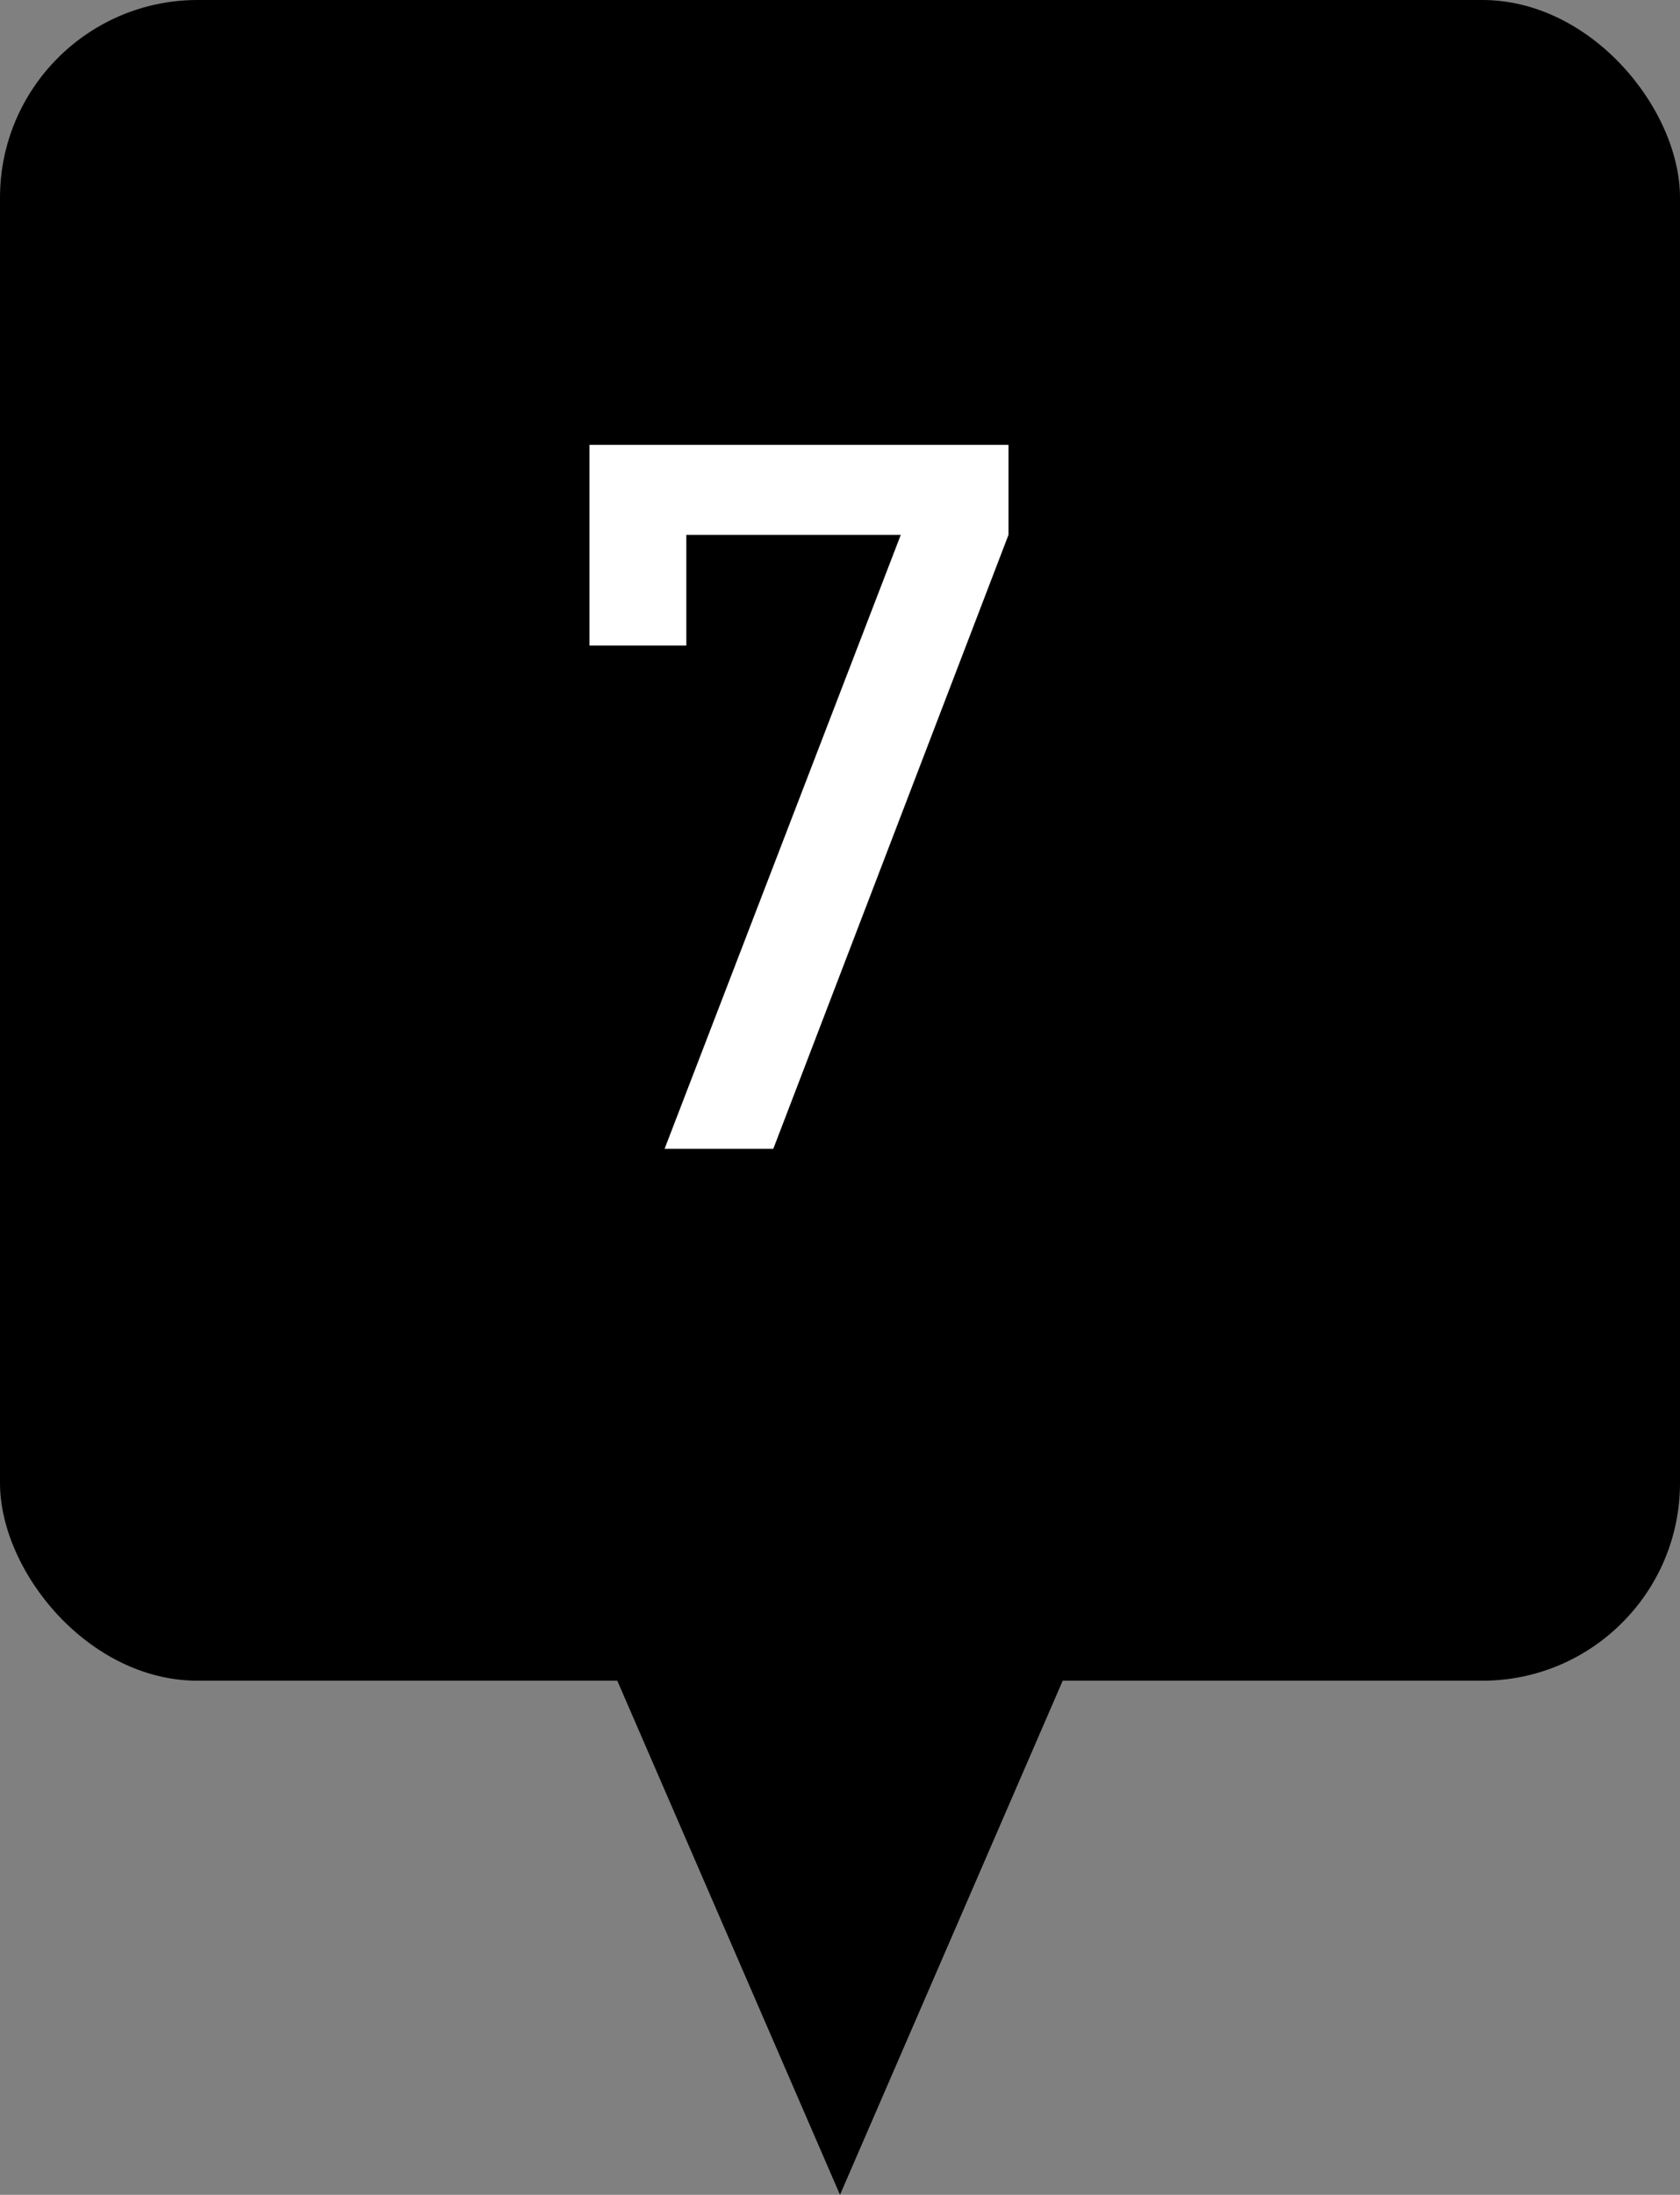
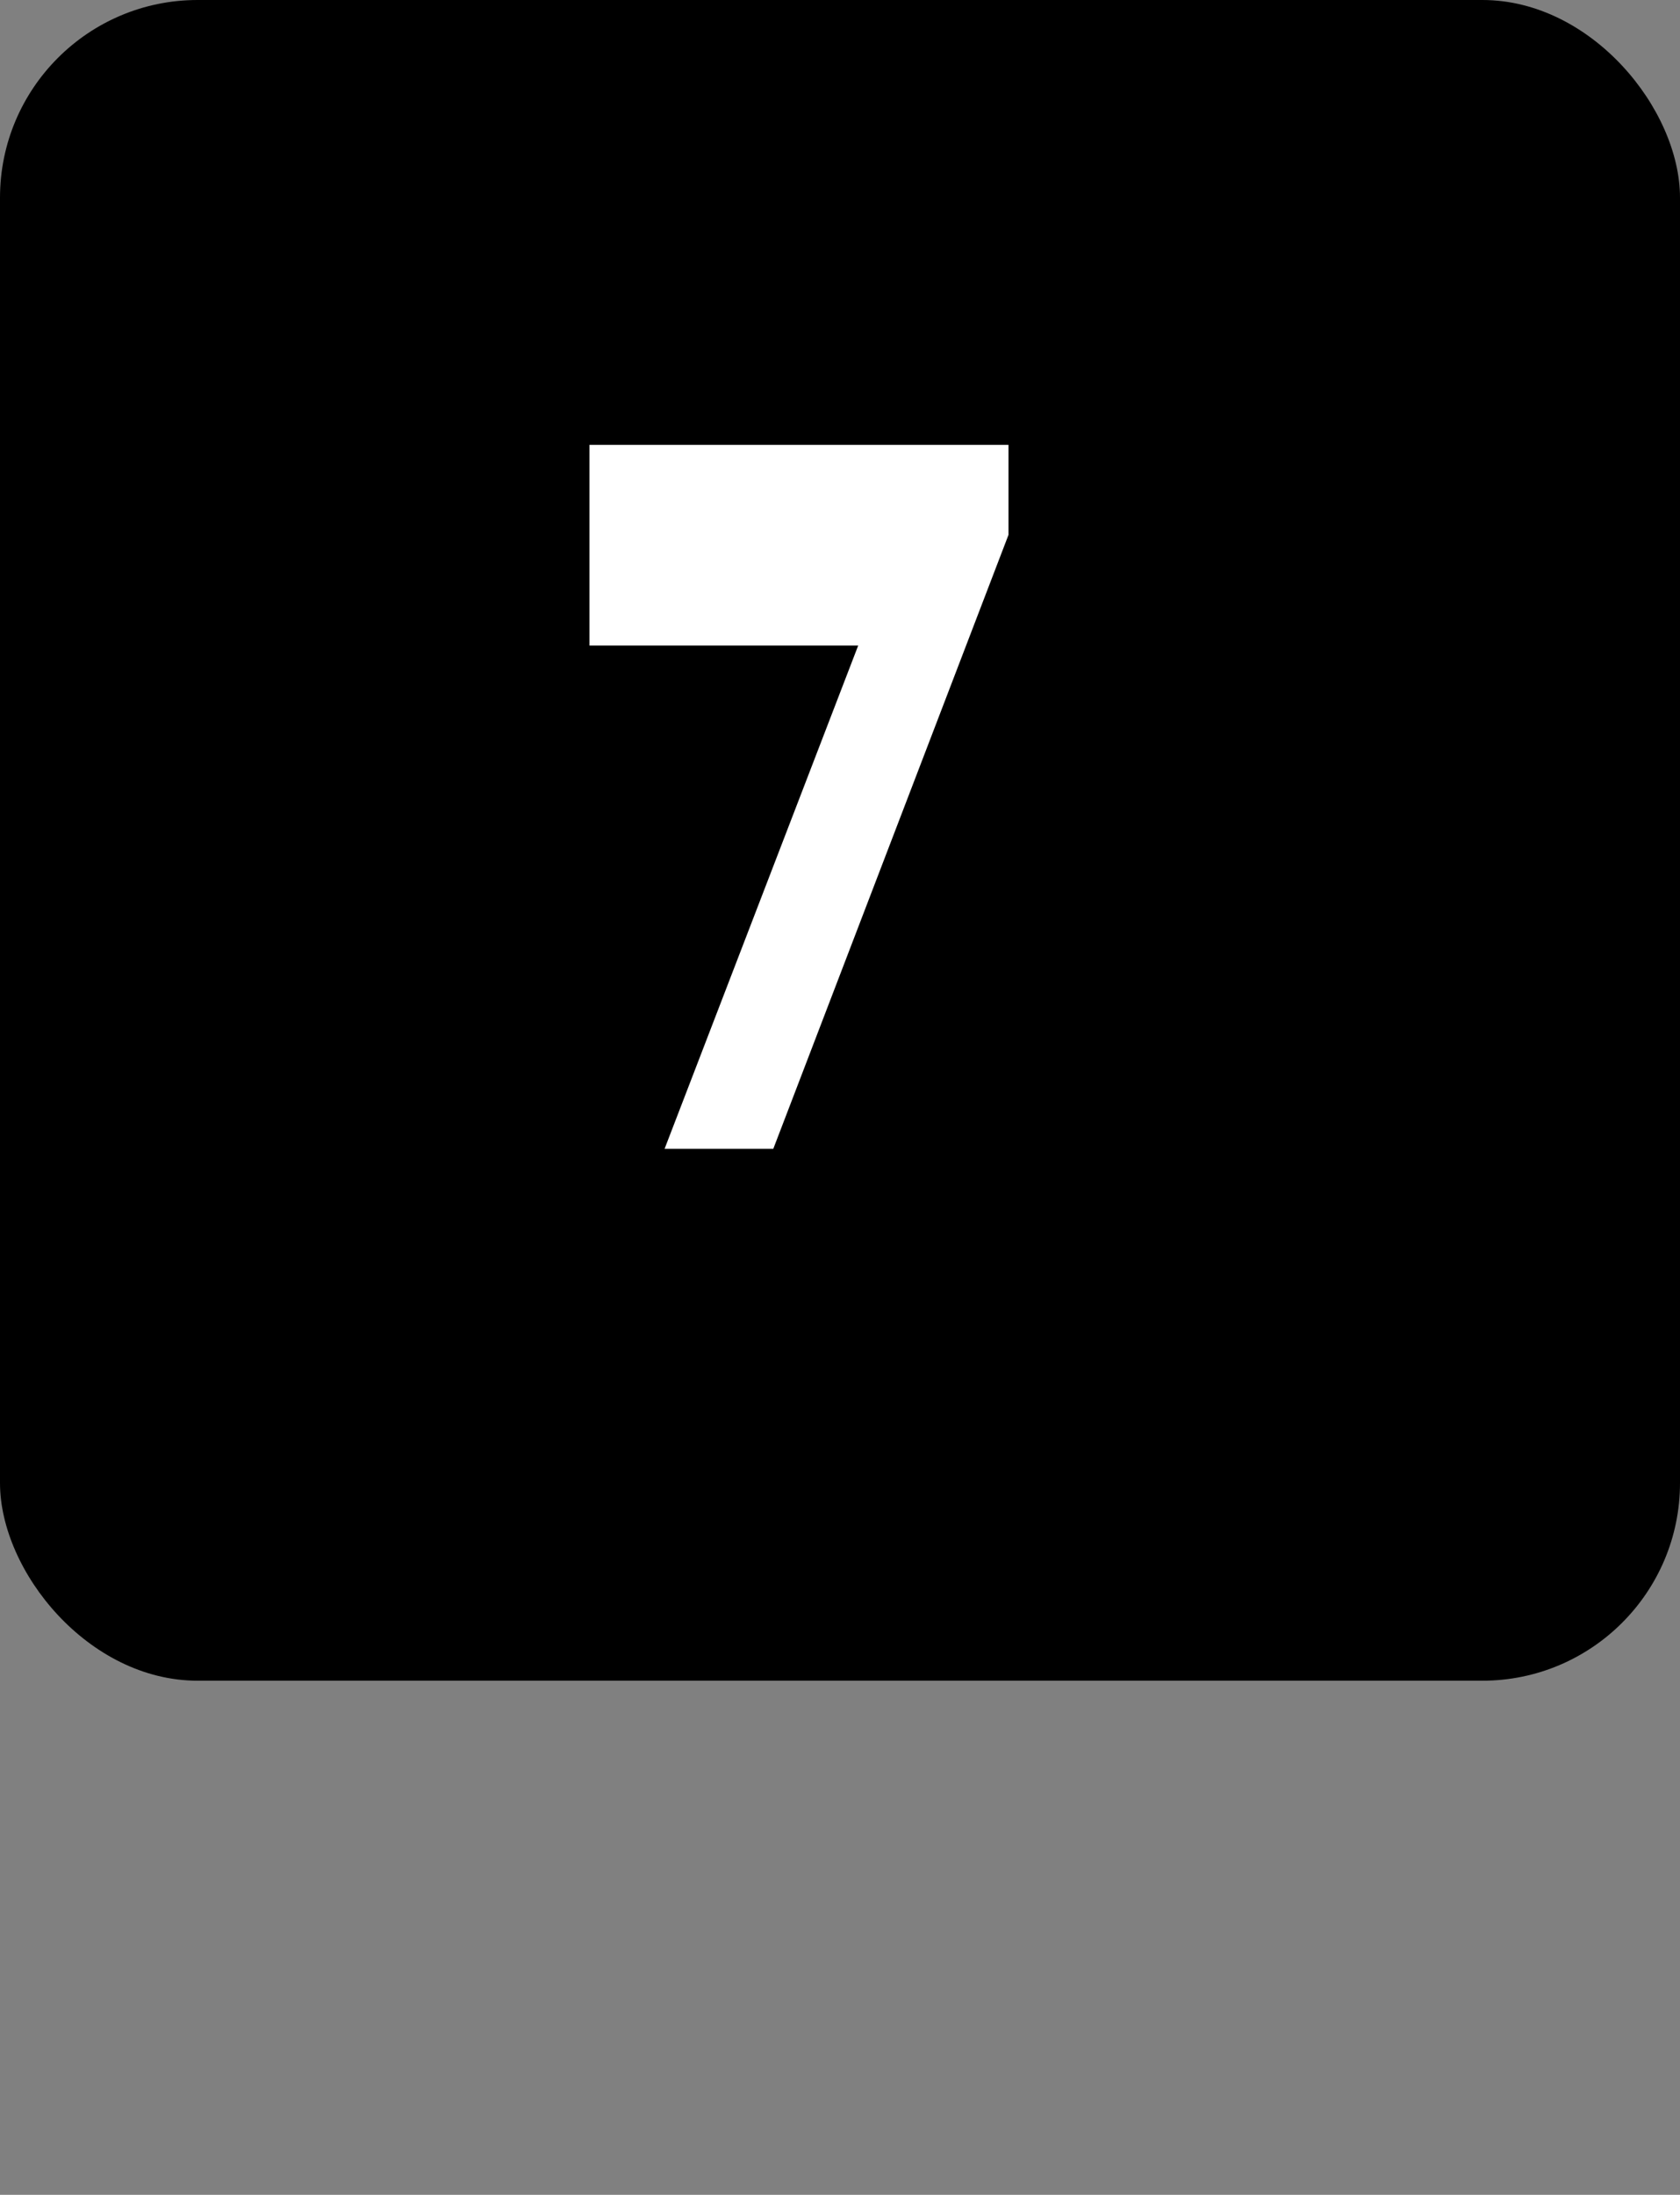
<svg xmlns="http://www.w3.org/2000/svg" width="34" height="44.4" viewBox="0 0 34 44.4">
  <rect x="0" y="0" width="34" height="44.4" fill="#808080" stroke="none" />
  <title>f7</title>
  <g id="b7c7f318-86e3-4ded-ab9f-13e4f4a04fe0" data-name="レイヤー 2">
    <g id="e08f9132-ee0e-464e-bb19-c5c56f12cecd" data-name="レイヤー 1">
      <rect width="34" height="34" rx="4" />
-       <polygon points="21.507 34 17 44.4 12.493 34 21.507 34" />
-       <path d="M15.65,23.24h-2.2L18.23,10.82H13.89v2.24H11.93V9H20.41v1.82Z" fill="#fff" />
+       <path d="M15.65,23.24h-2.2L18.23,10.82v2.24H11.93V9H20.41v1.82Z" fill="#fff" />
    </g>
  </g>
</svg>